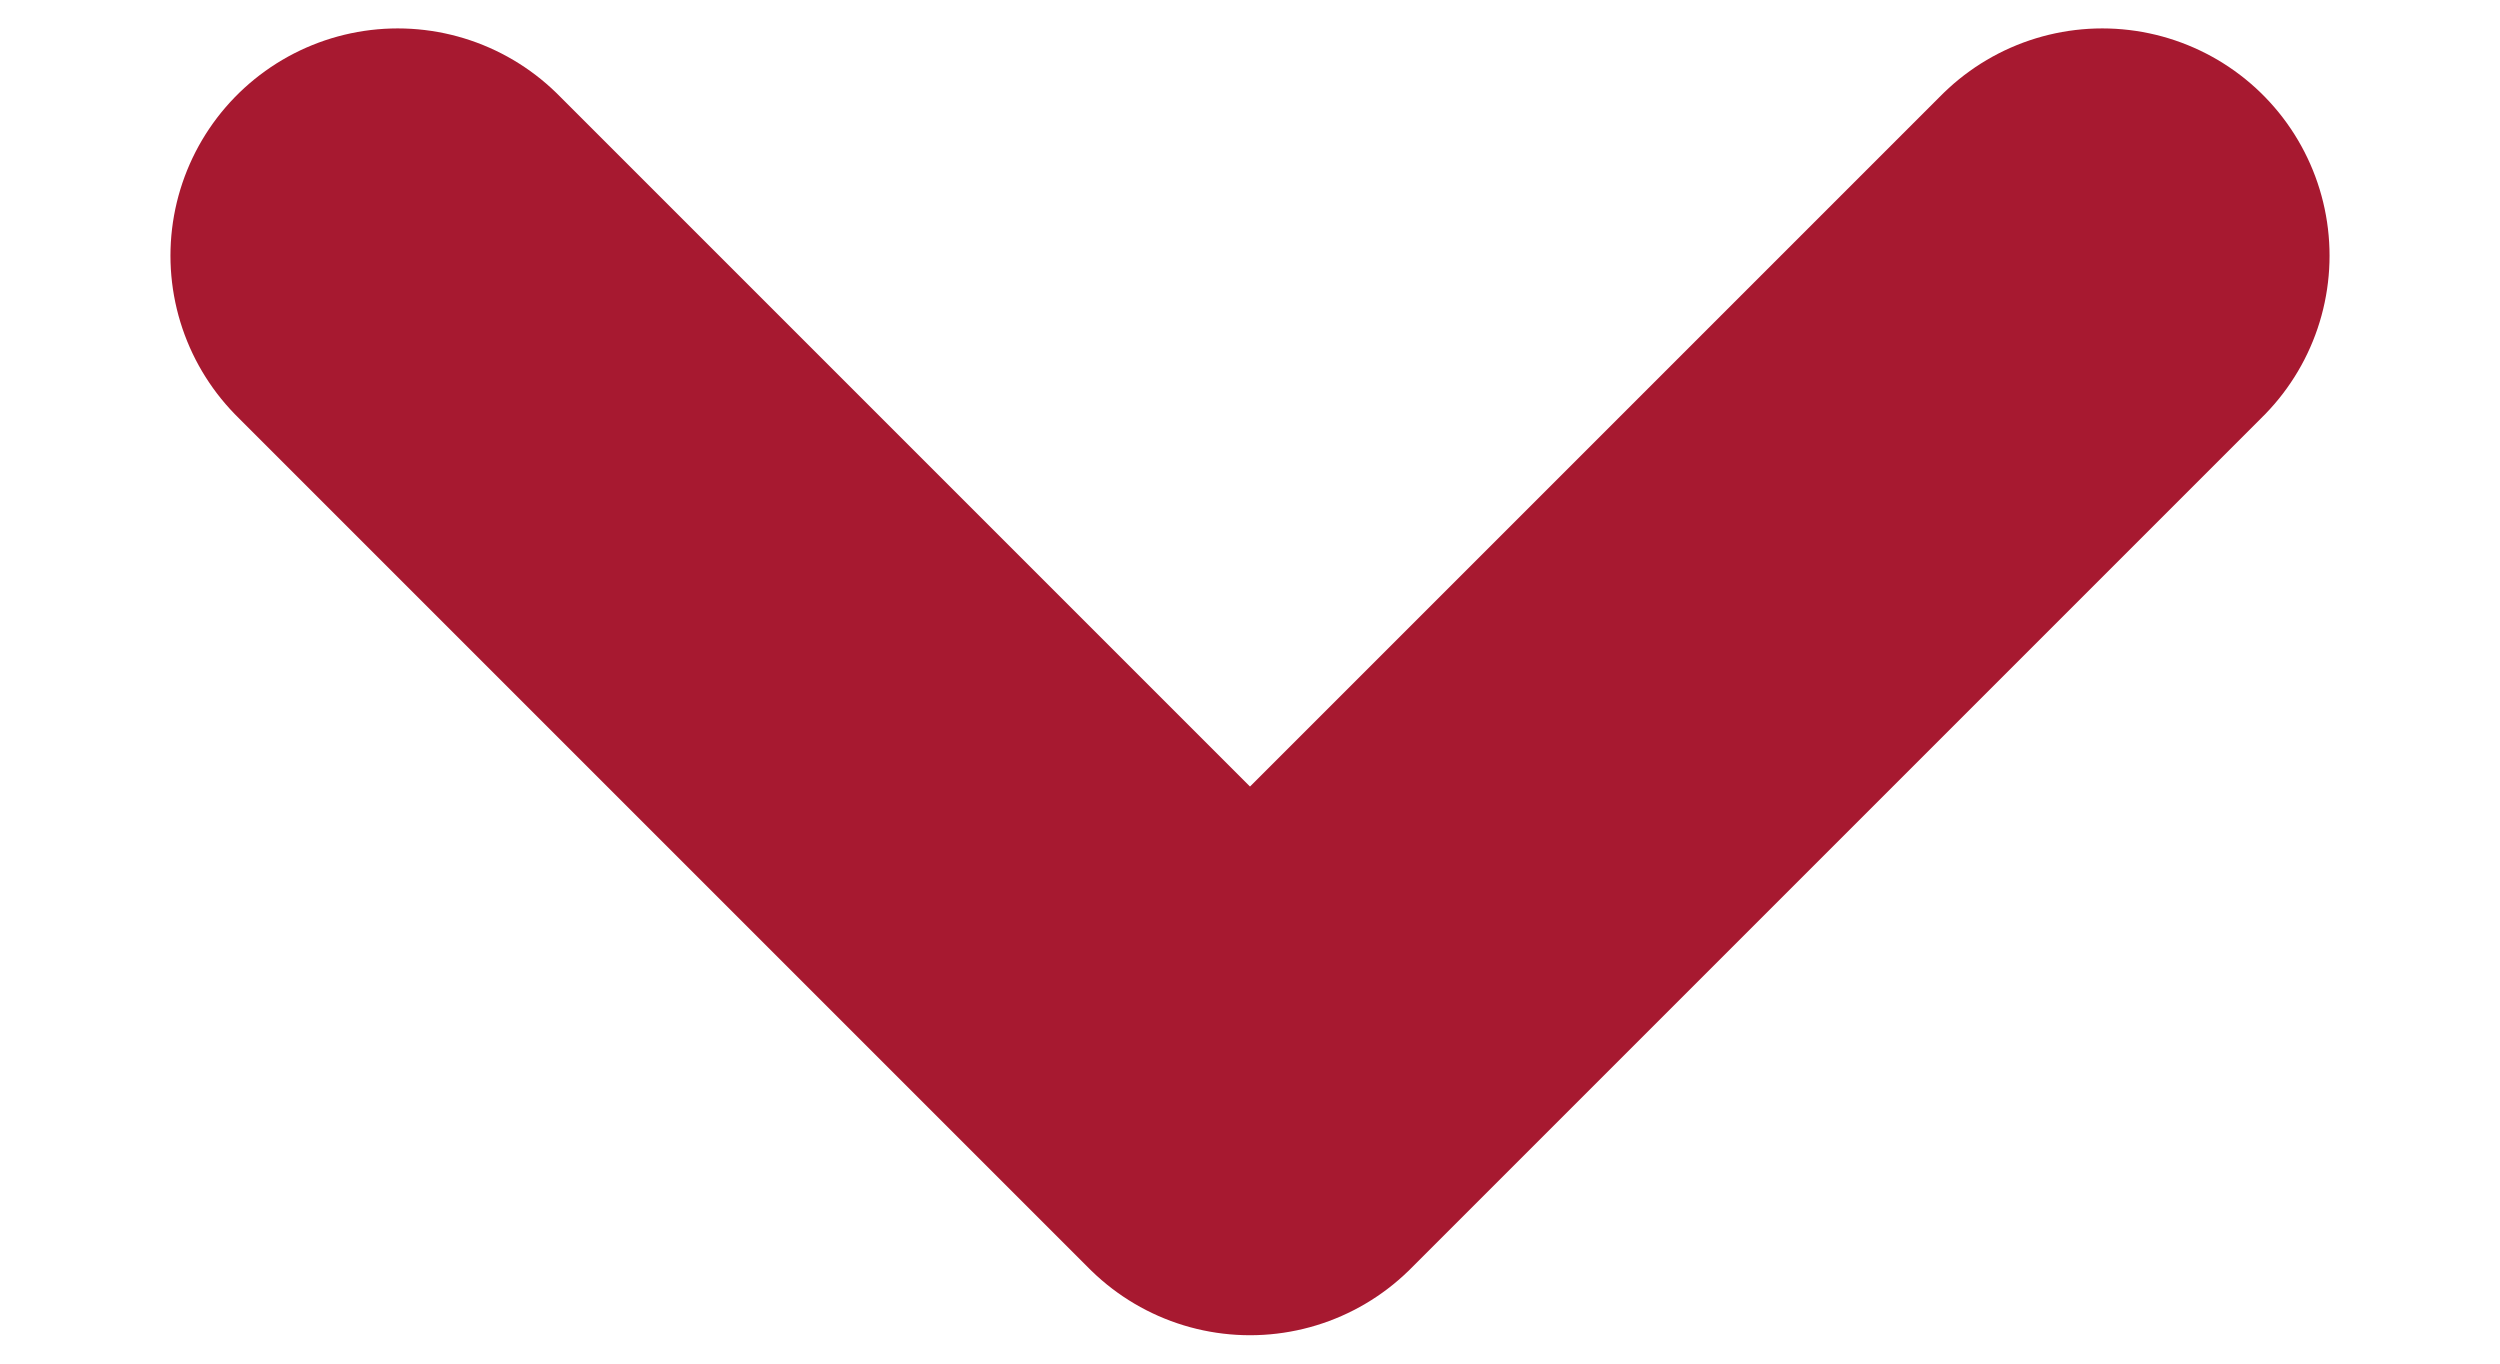
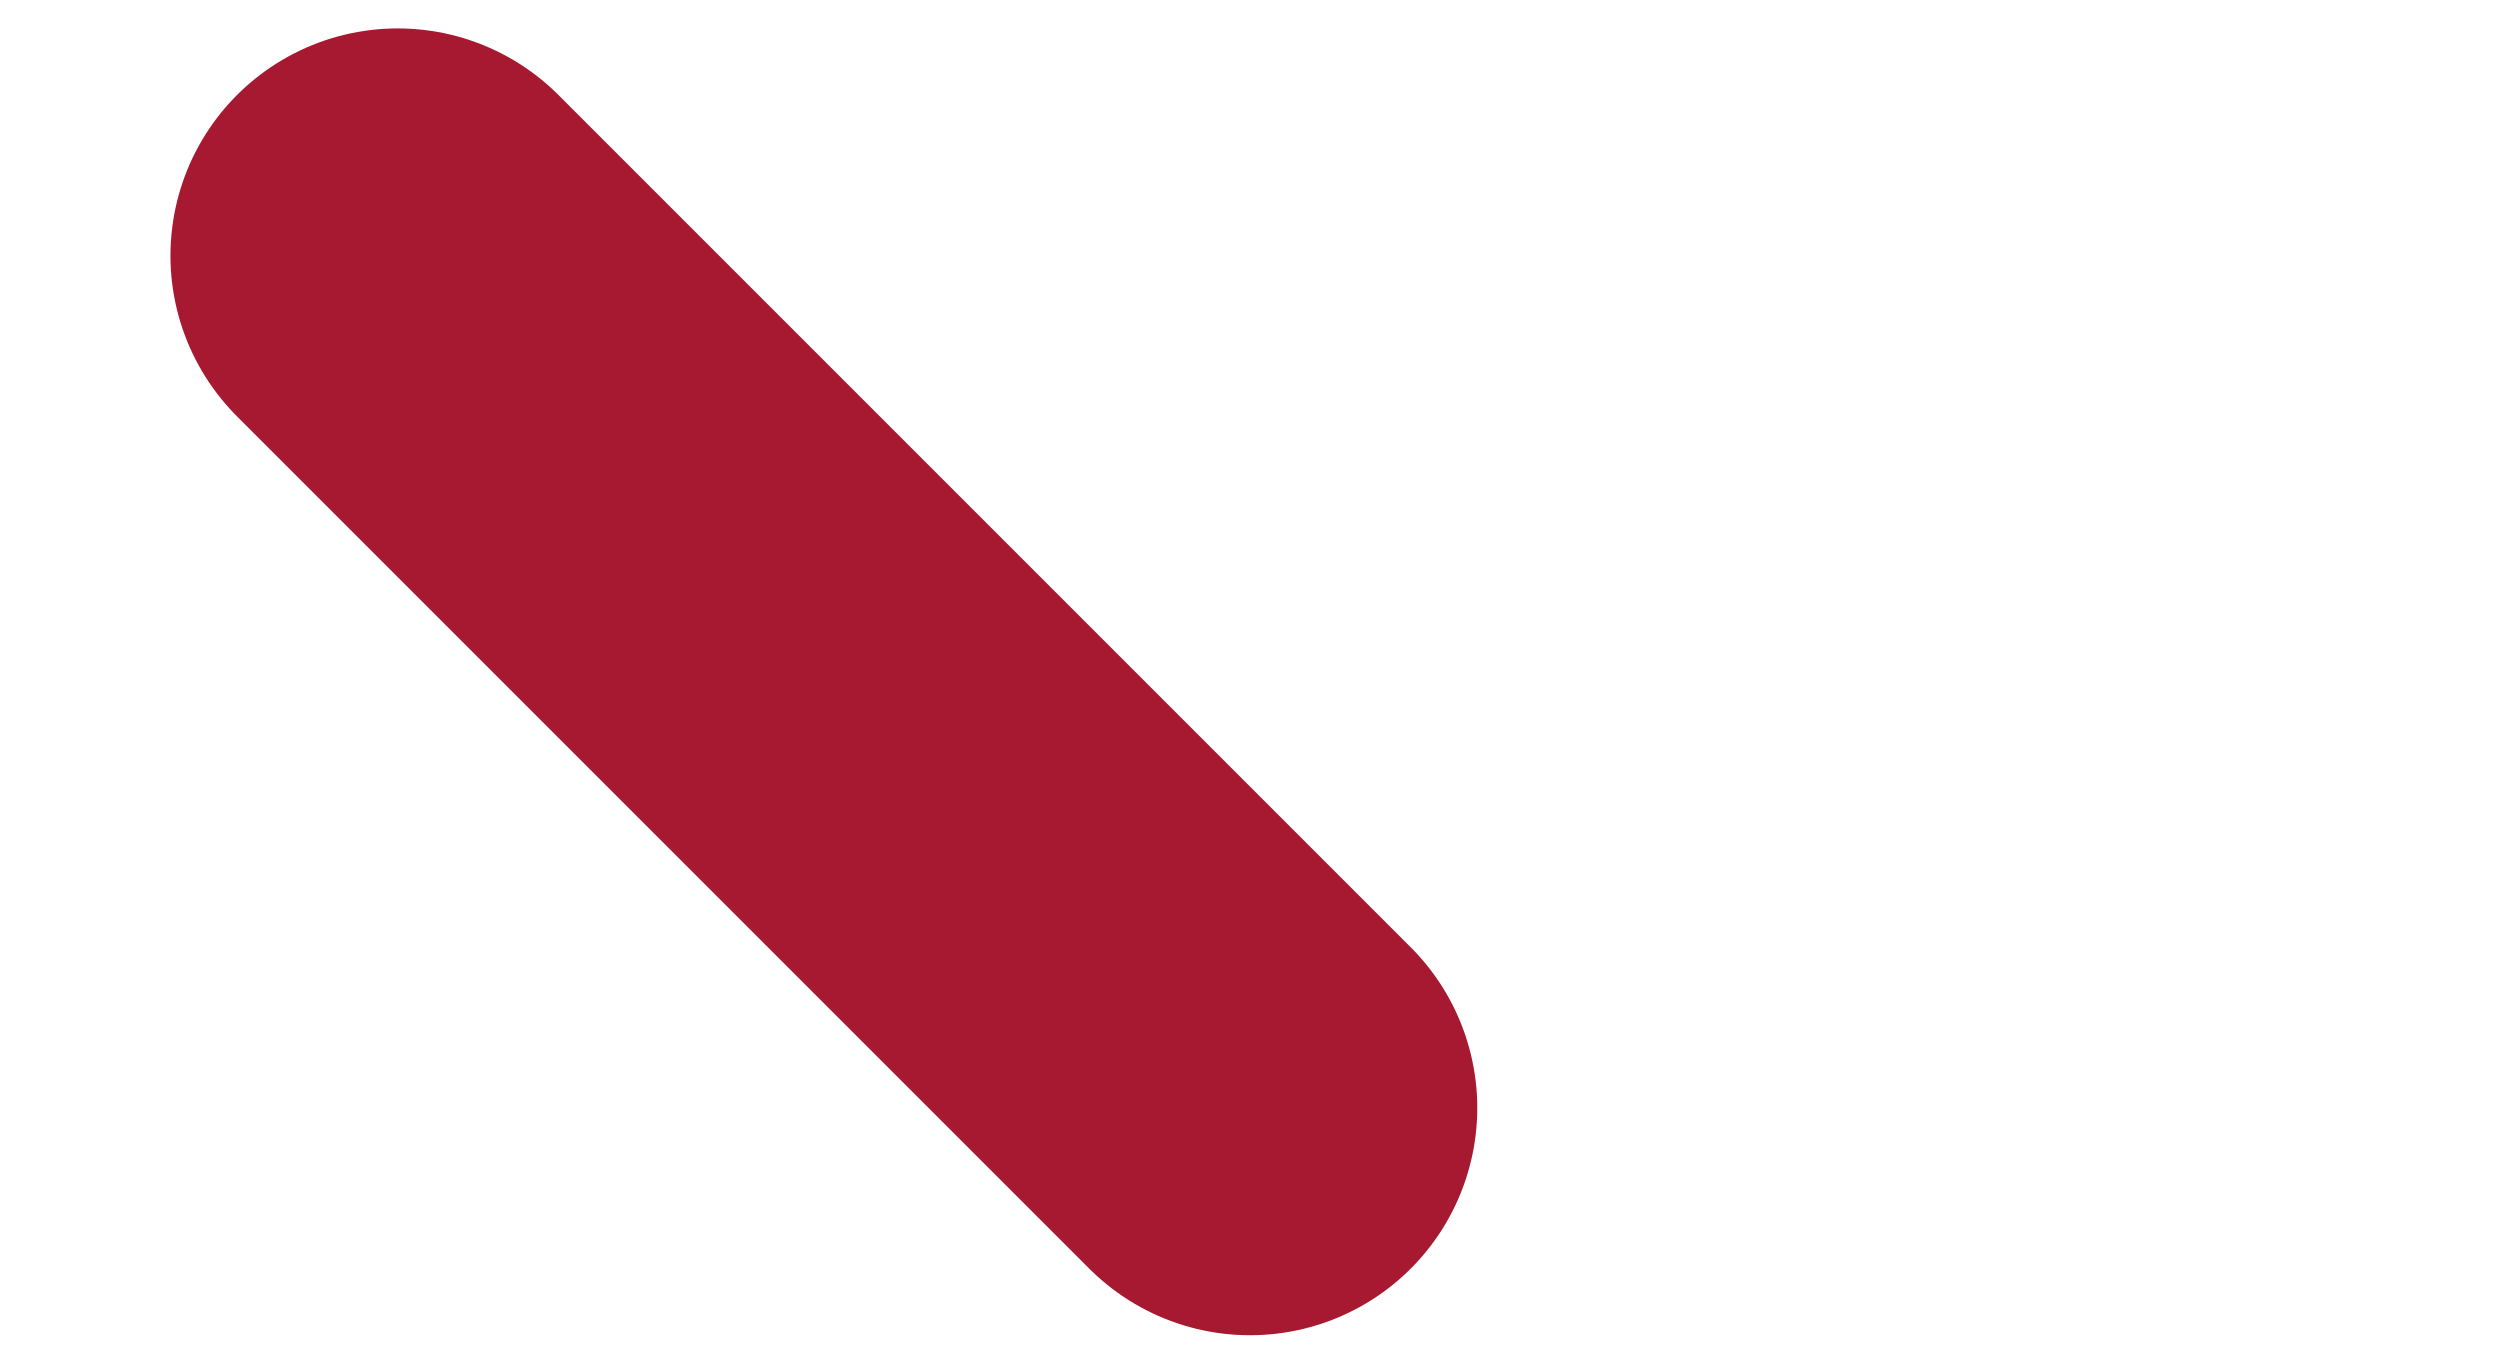
<svg xmlns="http://www.w3.org/2000/svg" width="11" height="6" viewBox="0 0 11 6" fill="none">
-   <path d="M1.75 1.125L5.5 4.875L9.25 1.125" stroke="#A71930" stroke-width="2" stroke-linecap="round" stroke-linejoin="round" />
+   <path d="M1.75 1.125L5.5 4.875" stroke="#A71930" stroke-width="2" stroke-linecap="round" stroke-linejoin="round" />
</svg>